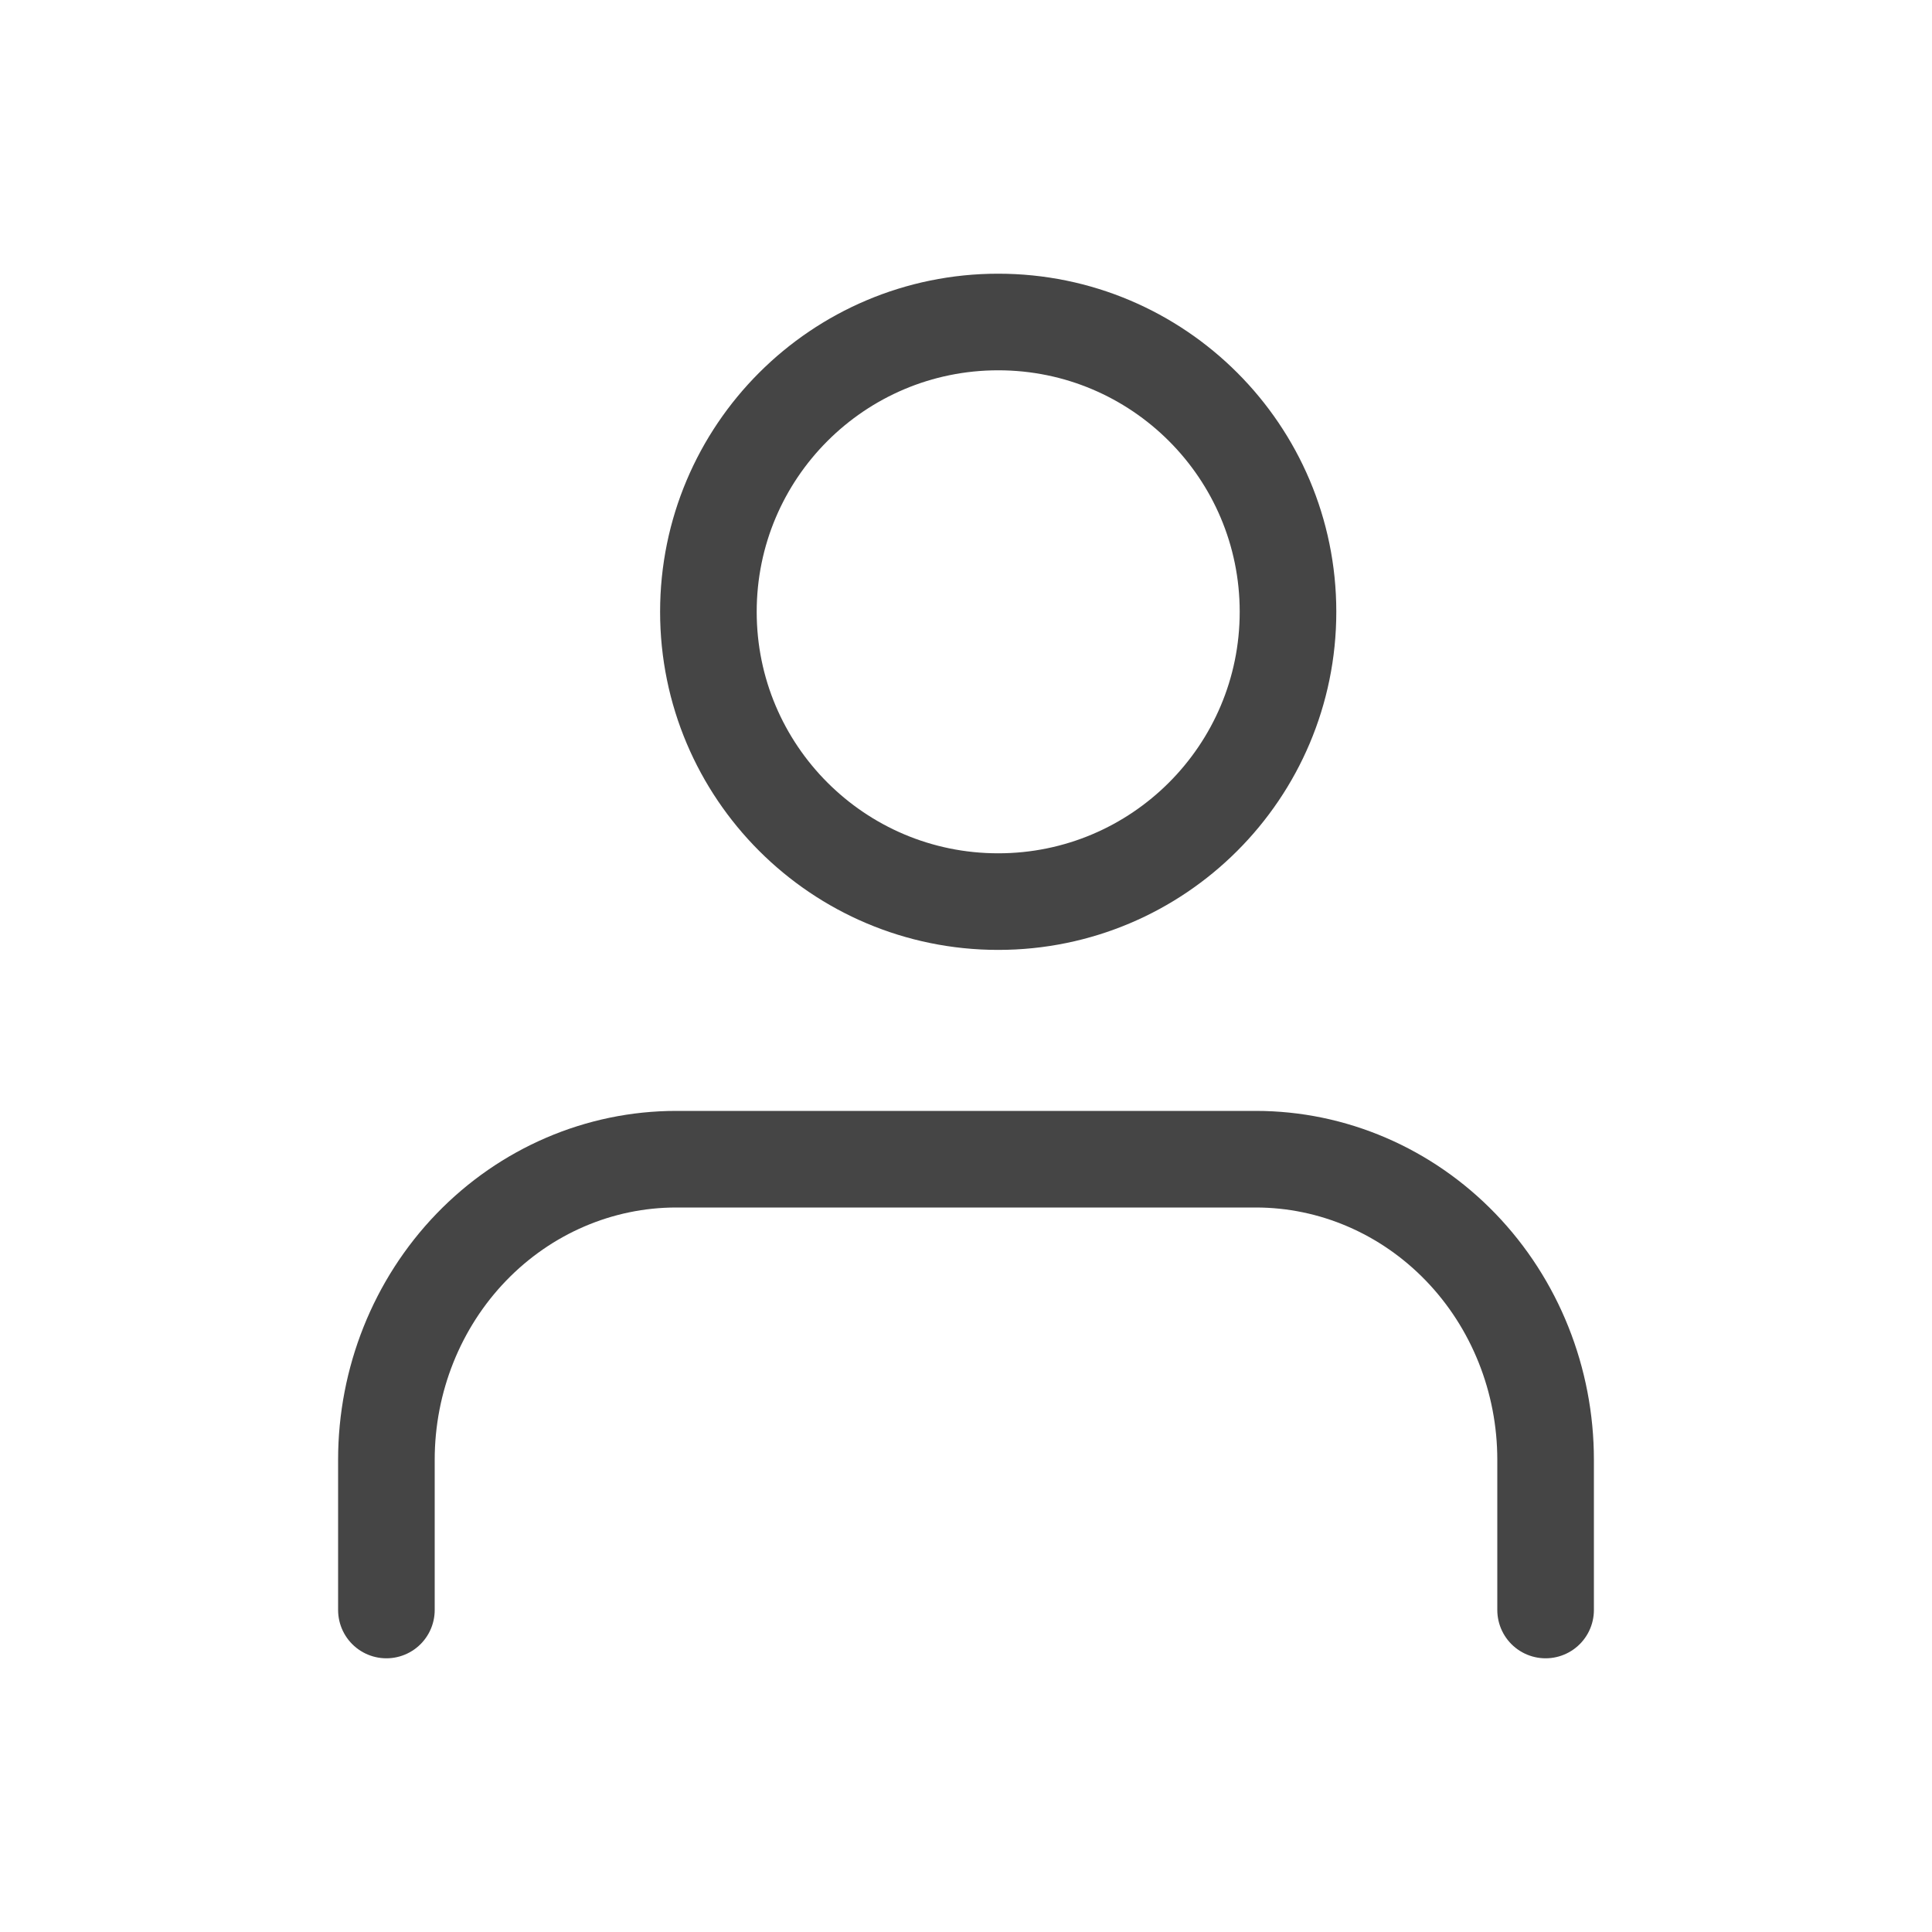
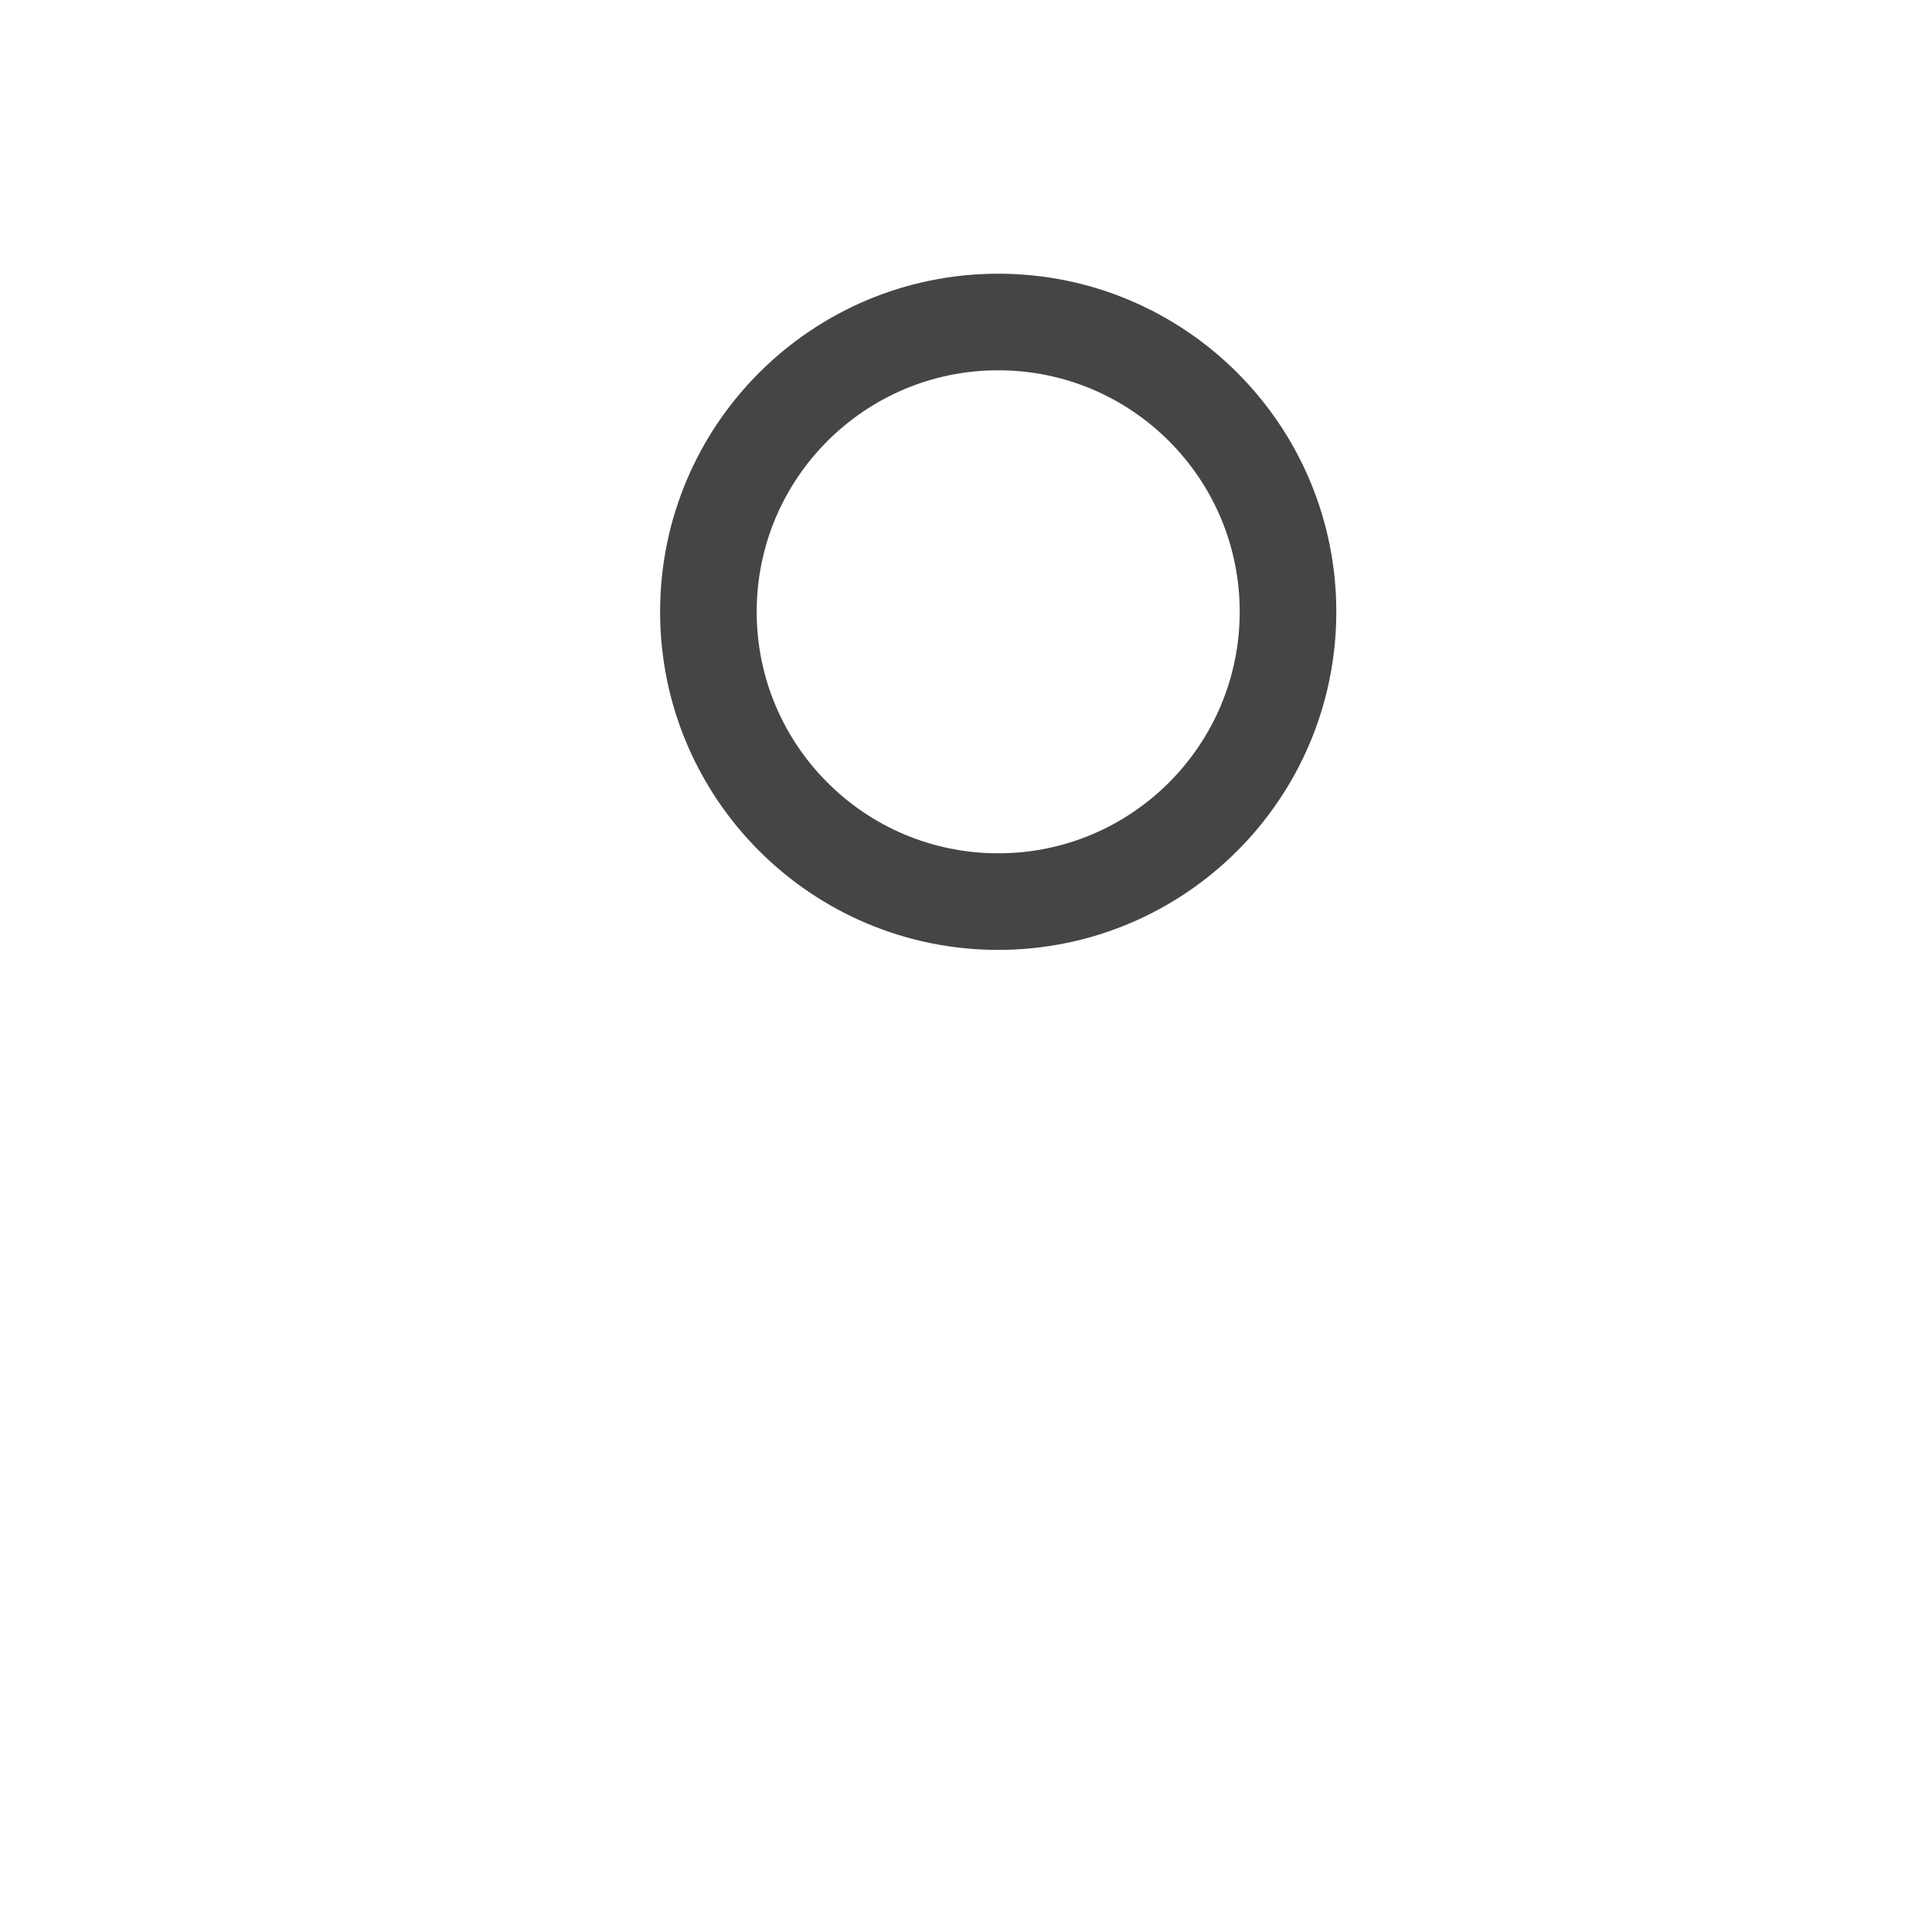
<svg xmlns="http://www.w3.org/2000/svg" width="30" height="30" viewBox="0 0 30 30" fill="none">
-   <path d="M24 25V22.667C24 21.429 23.526 20.242 22.682 19.367C21.838 18.492 20.694 18 19.5 18H10.5C9.307 18 8.162 18.492 7.318 19.367C6.474 20.242 6 21.429 6 22.667V25" stroke="#454545" stroke-width="1.5" stroke-linecap="round" stroke-linejoin="round" />
  <path d="M15.5 14C17.985 14 20 11.985 20 9.5C20 7.015 17.985 5 15.5 5C13.015 5 11 7.015 11 9.5C11 11.985 13.015 14 15.5 14Z" stroke="#454545" stroke-width="1.5" stroke-linecap="round" stroke-linejoin="round" />
</svg>